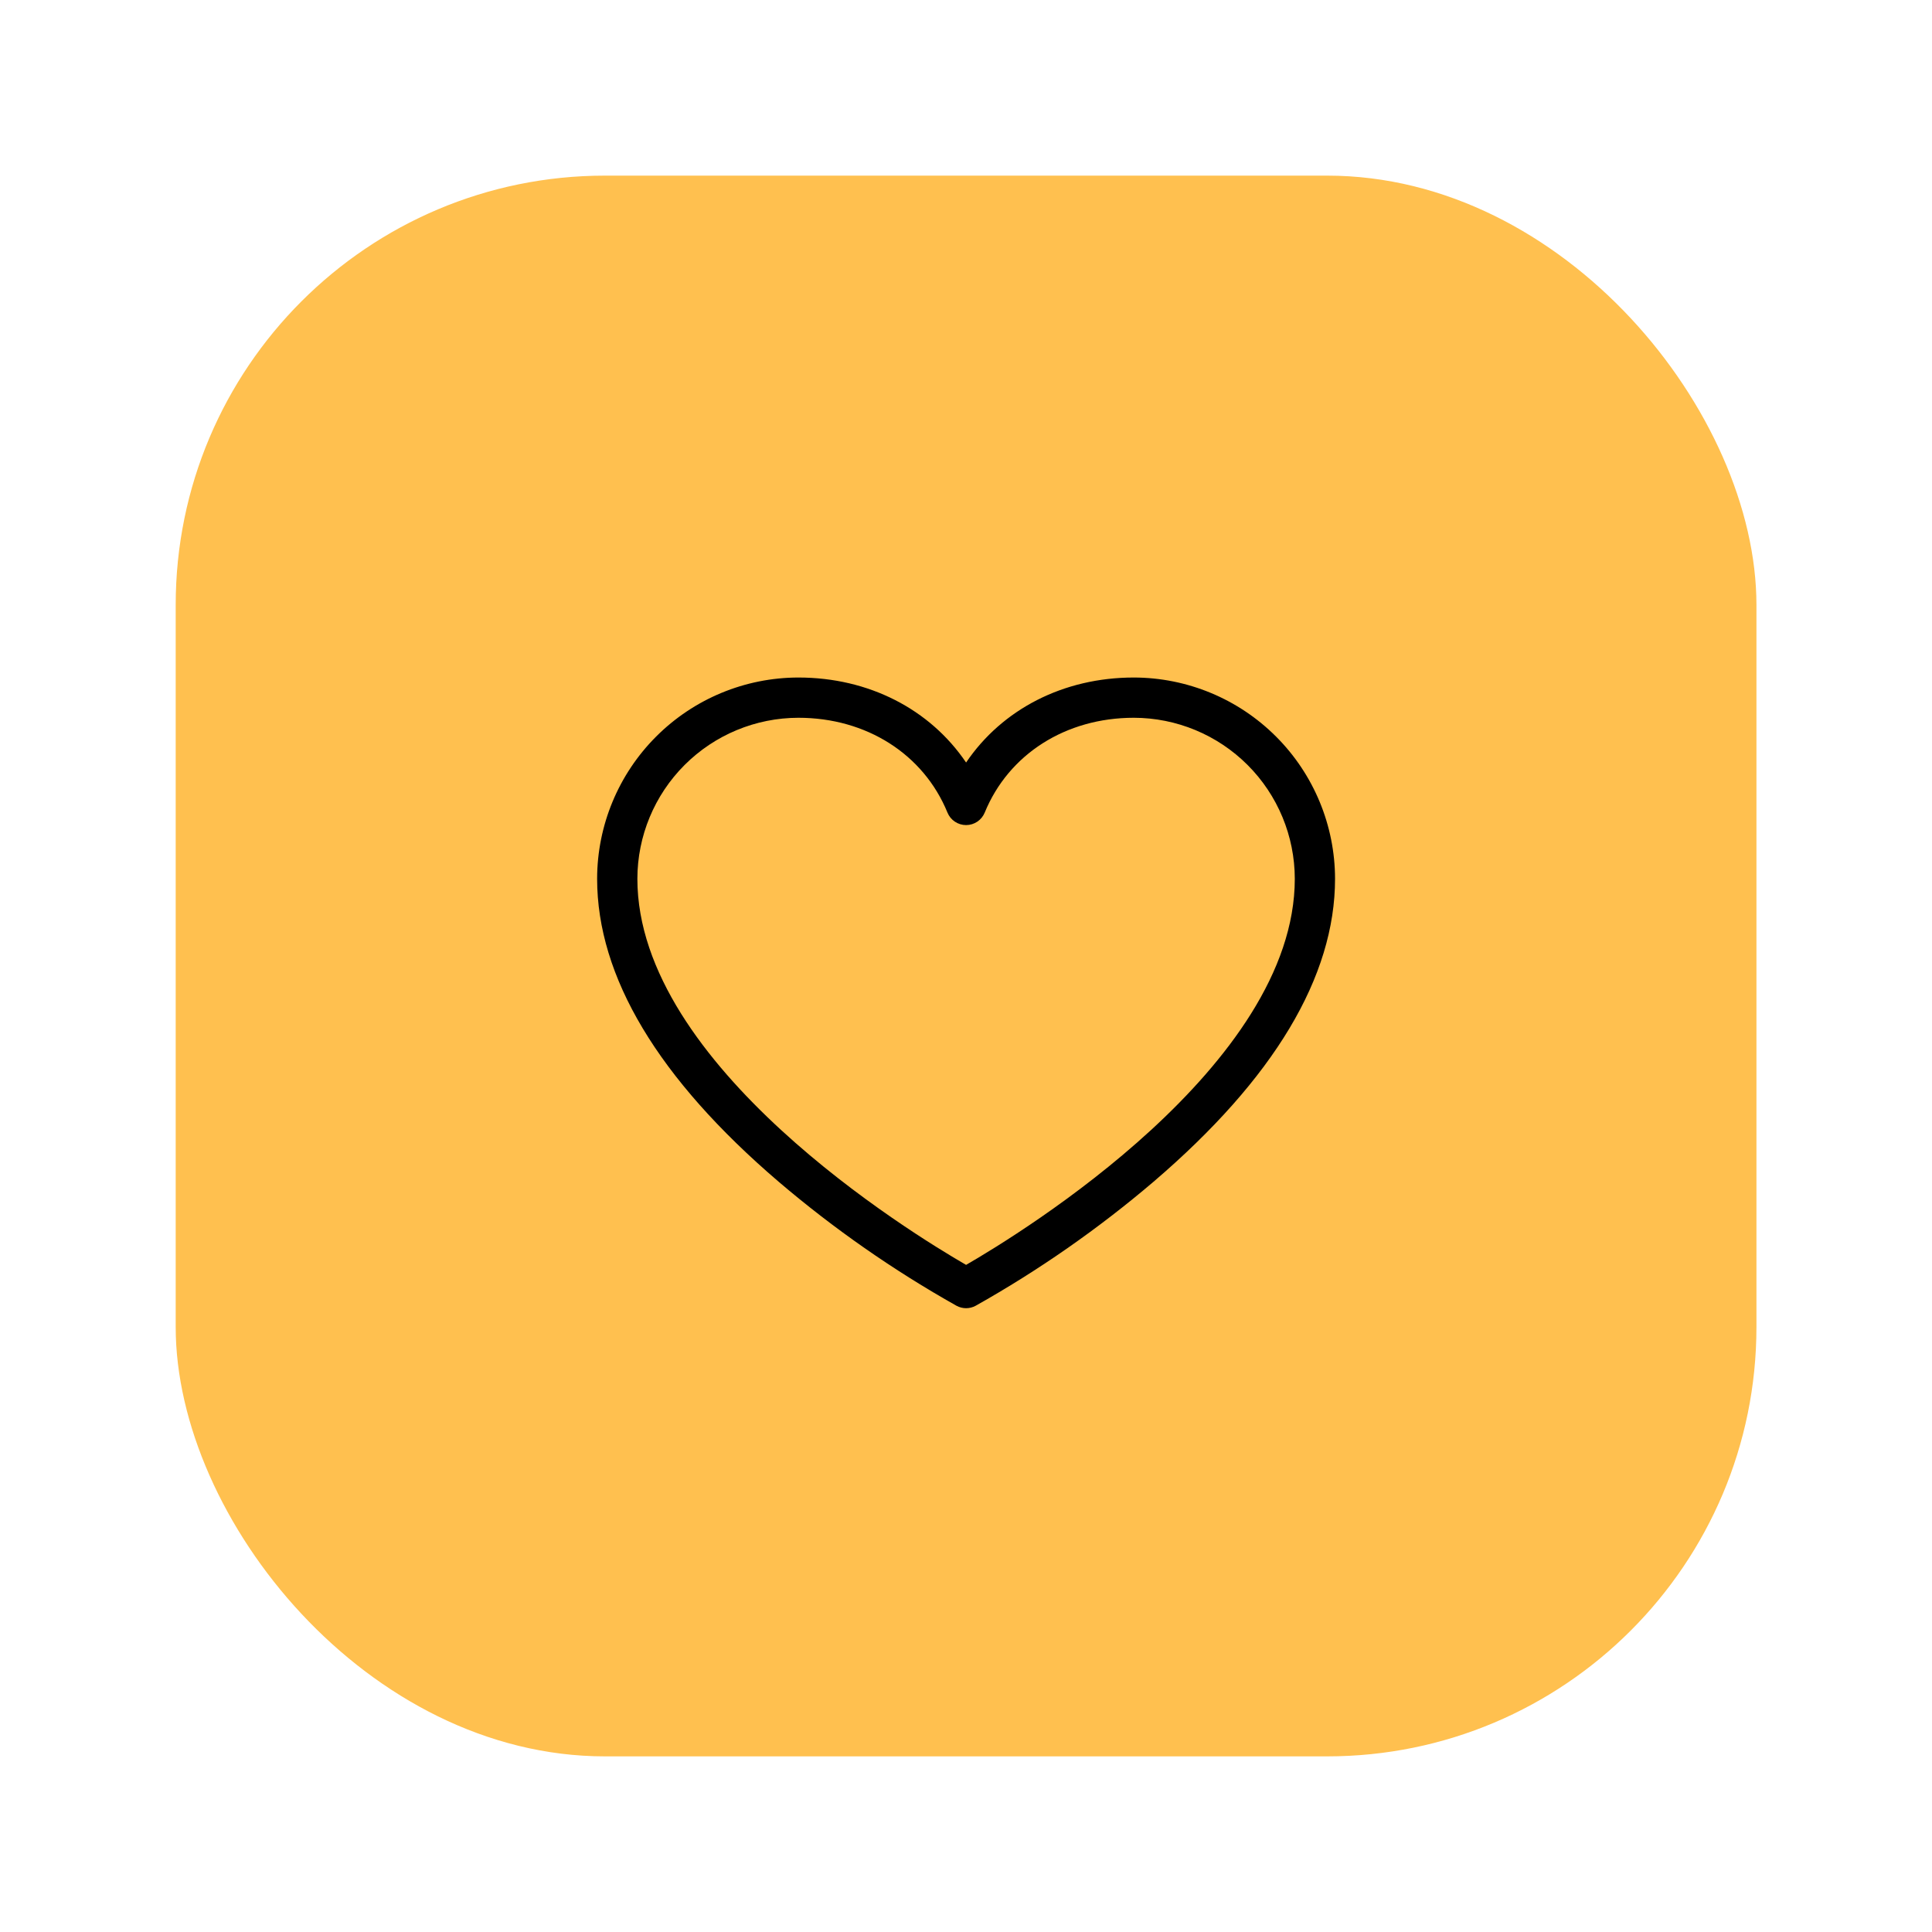
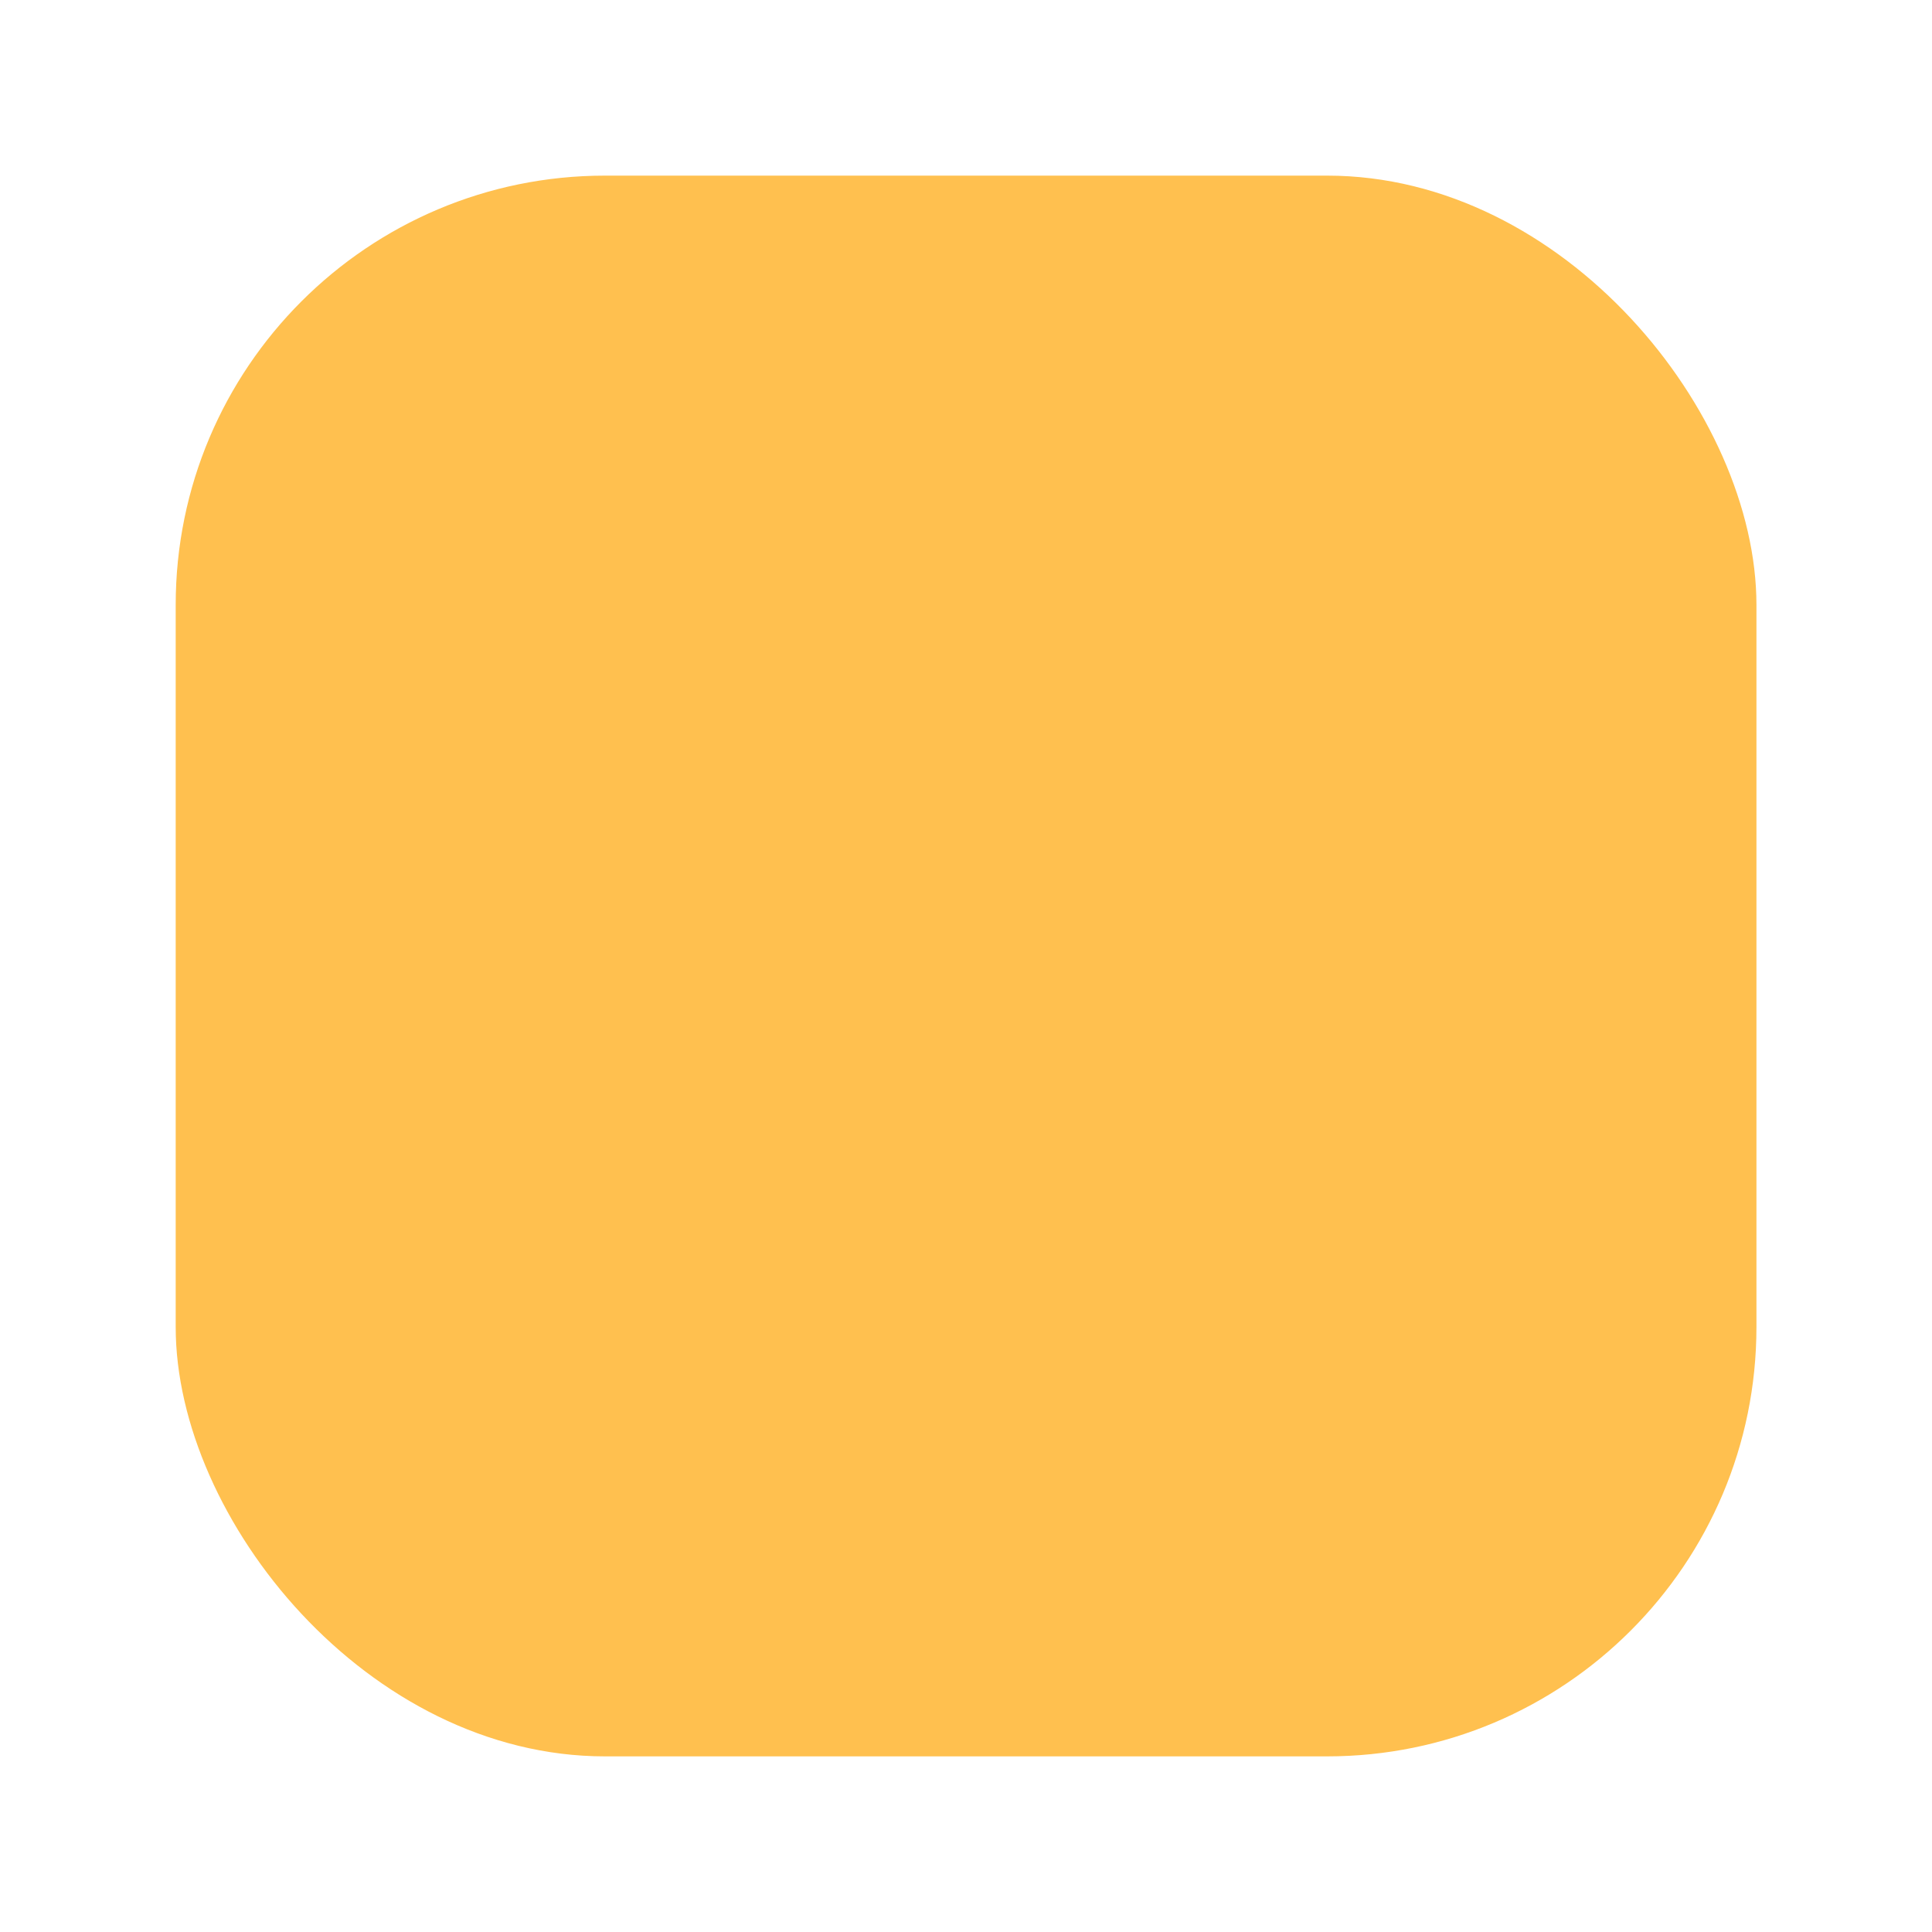
<svg xmlns="http://www.w3.org/2000/svg" width="114" height="114" viewBox="0 0 114 114" fill="none">
  <rect x="10.367" y="10.363" width="93.274" height="93.274" rx="25.333" fill="#FFC04F" />
-   <path d="M66.901 39.978C62.745 39.978 59.131 41.853 57.005 44.994C54.88 41.853 51.266 39.978 47.109 39.978C43.961 39.982 40.943 41.234 38.717 43.461C36.49 45.687 35.238 48.705 35.234 51.853C35.234 57.633 38.837 63.647 45.942 69.727C49.197 72.502 52.714 74.954 56.443 77.05C56.616 77.143 56.809 77.192 57.005 77.192C57.201 77.192 57.395 77.143 57.567 77.05C61.296 74.954 64.813 72.502 68.069 69.727C75.174 63.647 78.776 57.633 78.776 51.853C78.772 48.705 77.52 45.687 75.294 43.461C73.068 41.234 70.049 39.982 66.901 39.978ZM57.005 74.636C53.757 72.761 37.609 62.881 37.609 51.853C37.612 49.335 38.614 46.92 40.395 45.139C42.176 43.358 44.591 42.356 47.109 42.353C51.123 42.353 54.494 44.497 55.907 47.949C55.996 48.166 56.148 48.353 56.344 48.484C56.54 48.615 56.77 48.685 57.005 48.685C57.241 48.685 57.471 48.615 57.666 48.484C57.862 48.353 58.014 48.166 58.104 47.949C59.517 44.497 62.887 42.353 66.901 42.353C69.42 42.356 71.835 43.358 73.616 45.139C75.397 46.92 76.398 49.335 76.401 51.853C76.401 62.881 60.253 72.761 57.005 74.636Z" fill="black" />
</svg>